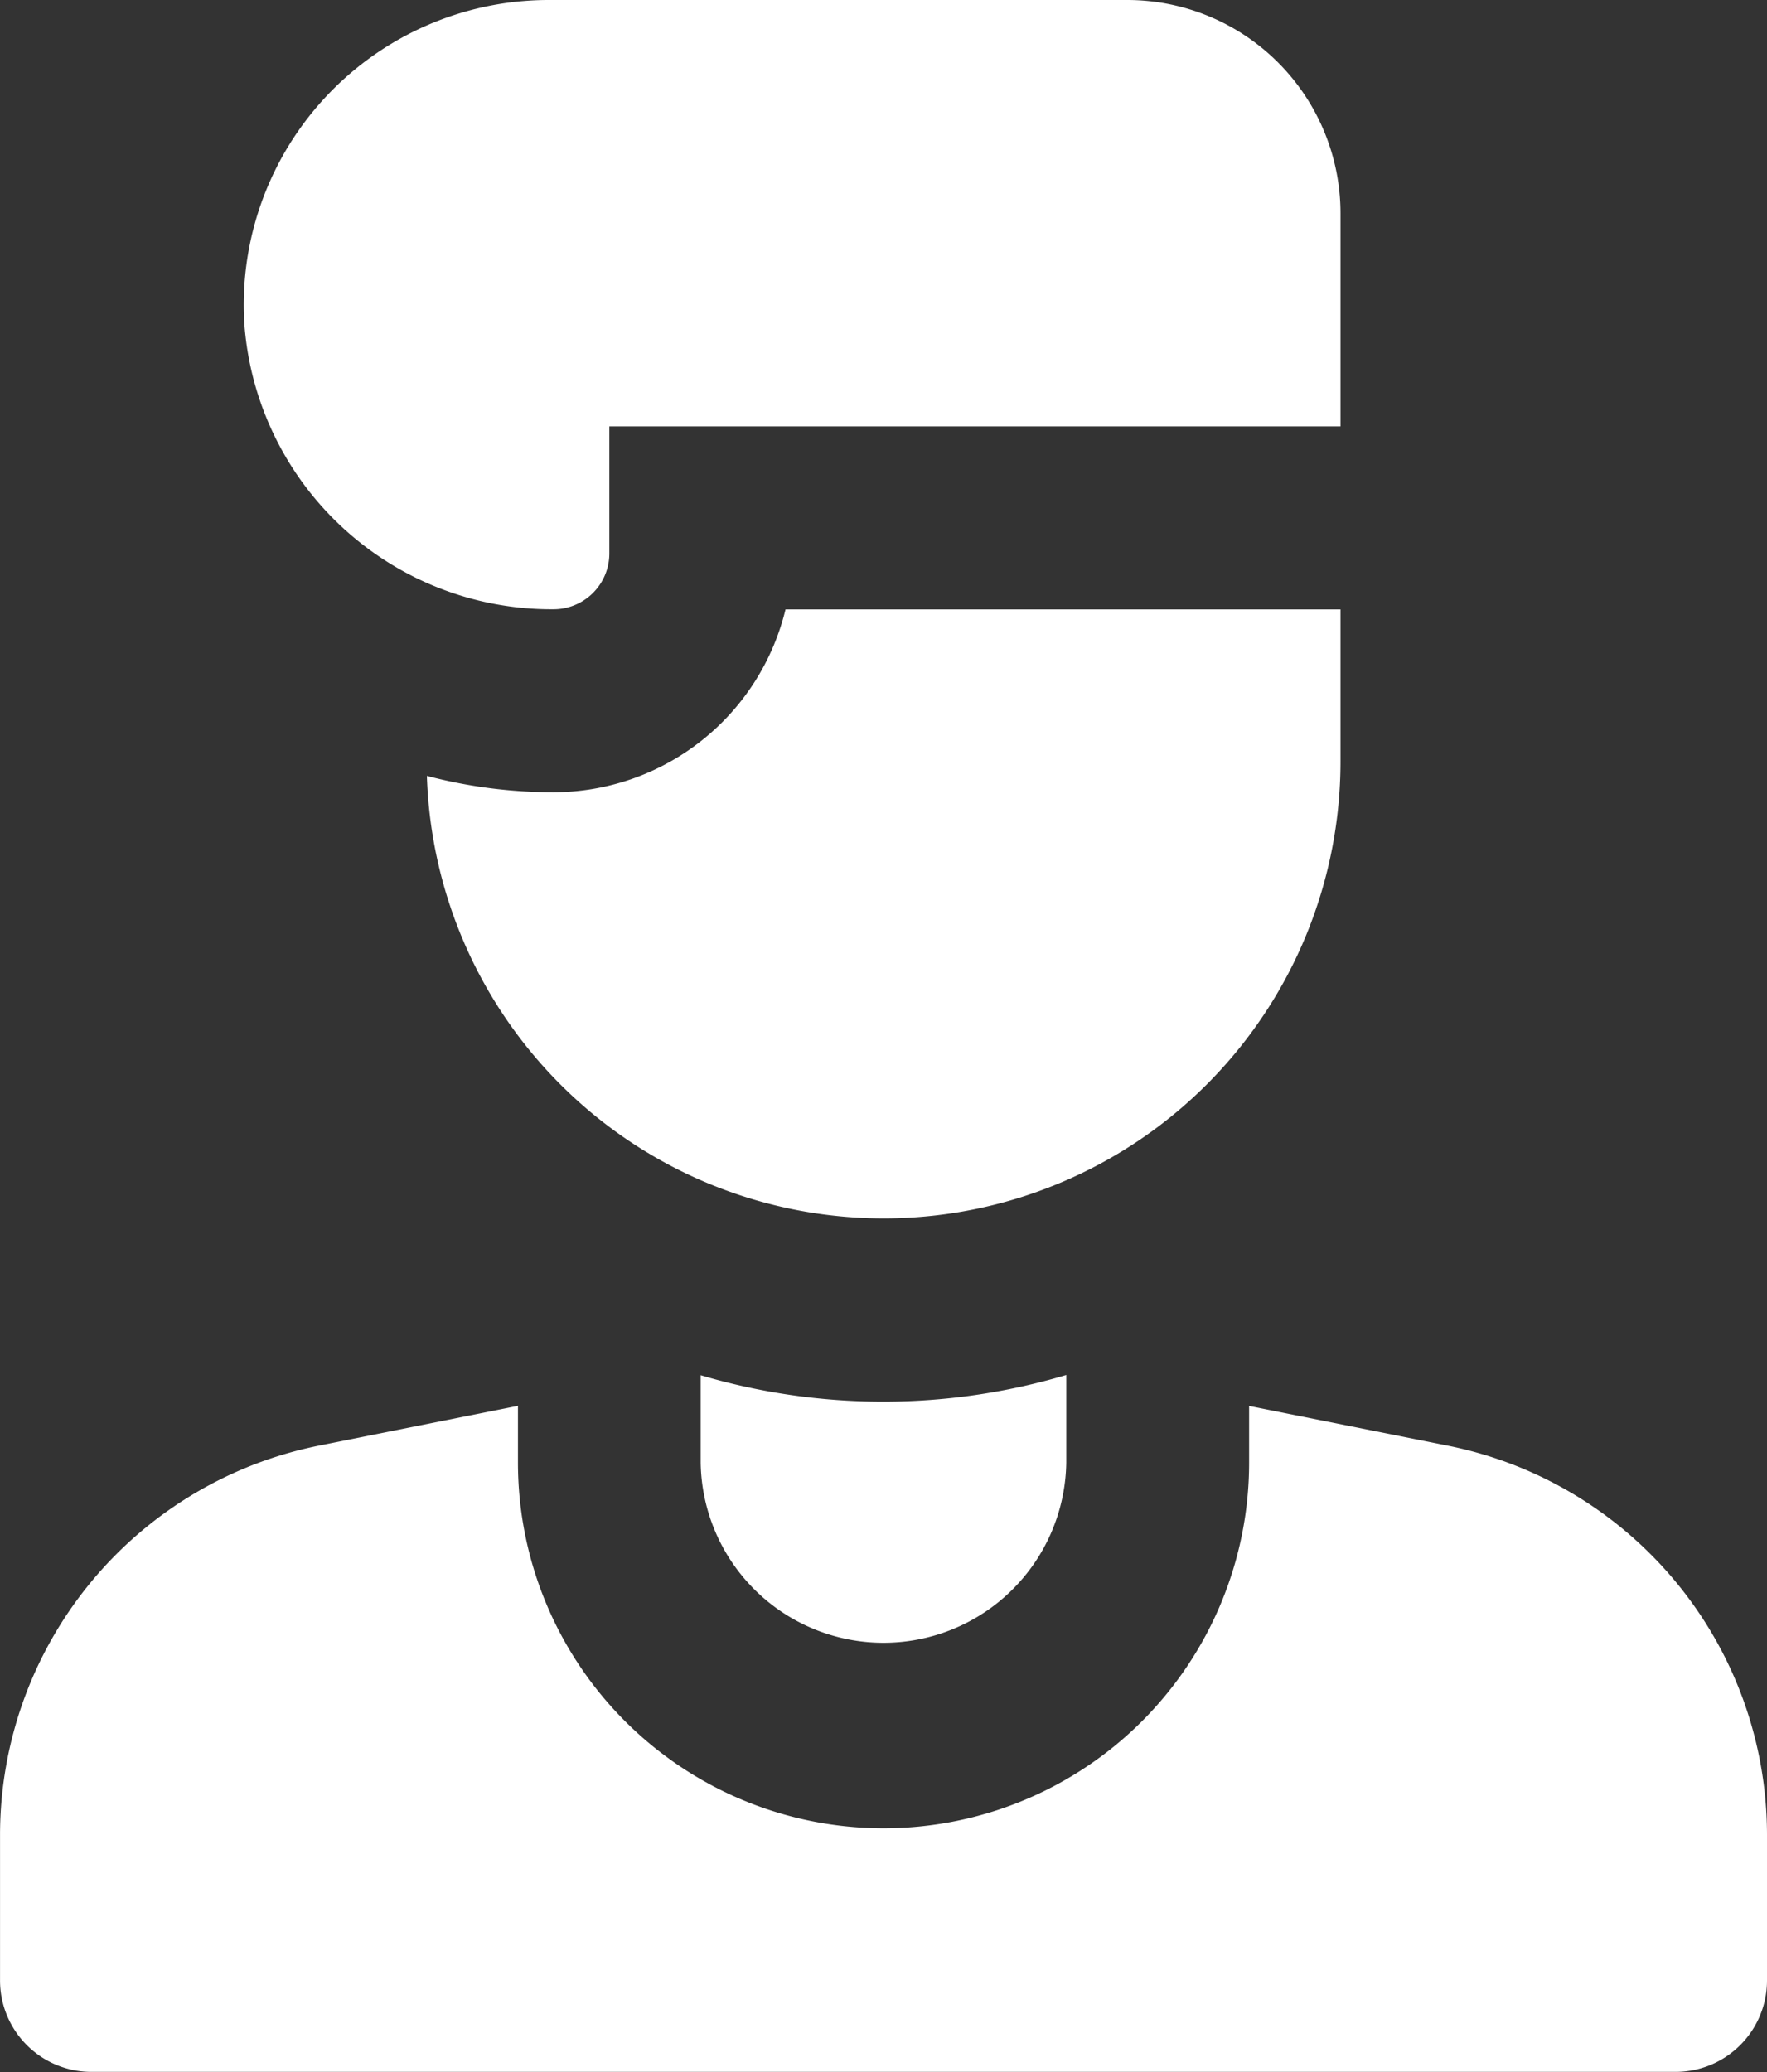
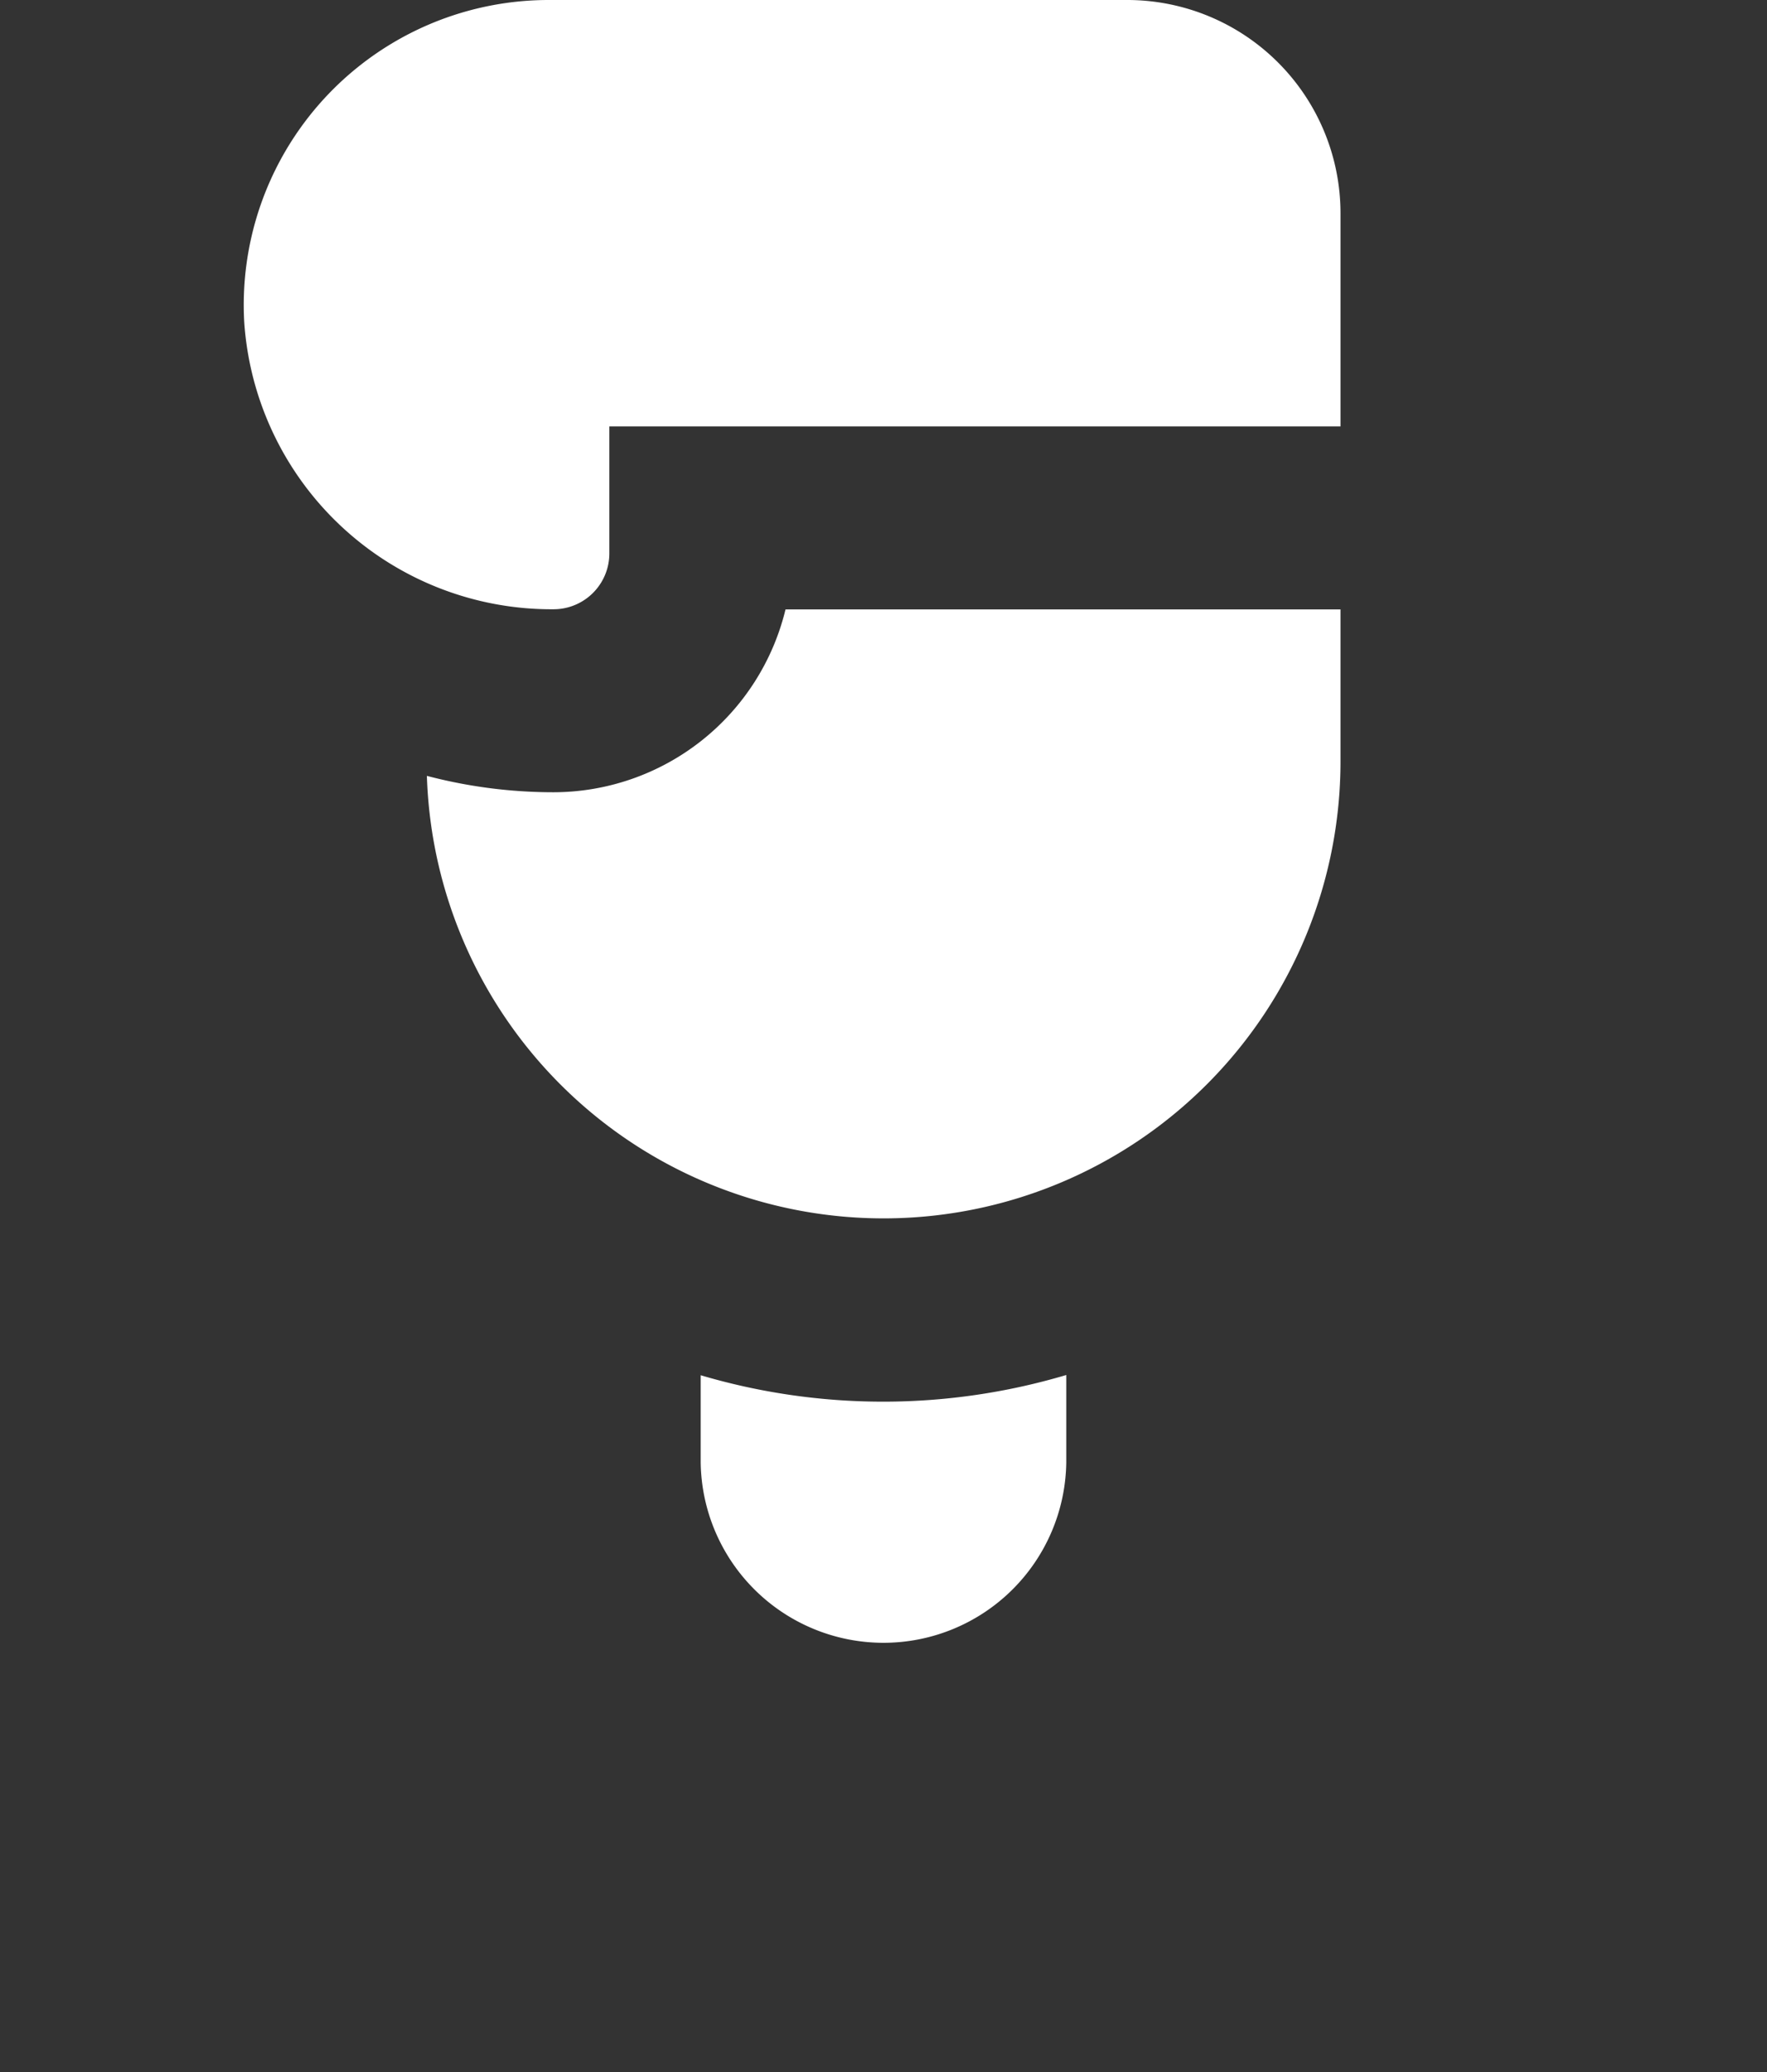
<svg xmlns="http://www.w3.org/2000/svg" width="46.058" height="53.999" viewBox="0 0 46.058 53.999">
  <rect x="0" y="0" width="46.058" height="53.999" fill="#333333" stroke="none" />
  <g id="Group_1293" data-name="Group 1293" transform="translate(-111 -172)">
    <g id="Group_121" data-name="Group 121" transform="translate(111 172)">
-       <path id="Path_67" data-name="Path 67" d="M148.759,403.743l-5.2-1.04v1.477a9.529,9.529,0,1,1-19.058,0V402.7l-5.2,1.04a10.351,10.351,0,0,0-8.3,10.123v3.813a2.382,2.382,0,0,0,2.382,2.382h41.293a2.382,2.382,0,0,0,2.382-2.382v-3.813A10.351,10.351,0,0,0,148.759,403.743Z" transform="translate(-111 -366.063)" fill="#fff" />
      <path id="Path_68" data-name="Path 68" d="M151.012,180.378a8.027,8.027,0,0,0,8.063,7.5h0a1.455,1.455,0,0,0,1.455-1.455v-3.31h19.058v-5.559A5.559,5.559,0,0,0,174.029,172H158.941A7.949,7.949,0,0,0,151.012,180.378Z" transform="translate(-144.647 -172)" fill="#fff" />
      <path id="Path_69" data-name="Path 69" d="M204.873,275.97V272H190.407a6.231,6.231,0,0,1-6.048,4.765,12.989,12.989,0,0,1-3.3-.427,11.91,11.91,0,0,0,23.814-.367Z" transform="translate(-169.932 -256.118)" fill="#fff" />
      <path id="Path_70" data-name="Path 70" d="M226,397.632v2.277a4.765,4.765,0,0,0,9.529,0v-2.283a16.754,16.754,0,0,1-9.529.006Z" transform="translate(-207.736 -361.792)" fill="#fff" />
    </g>
  </g>
</svg>